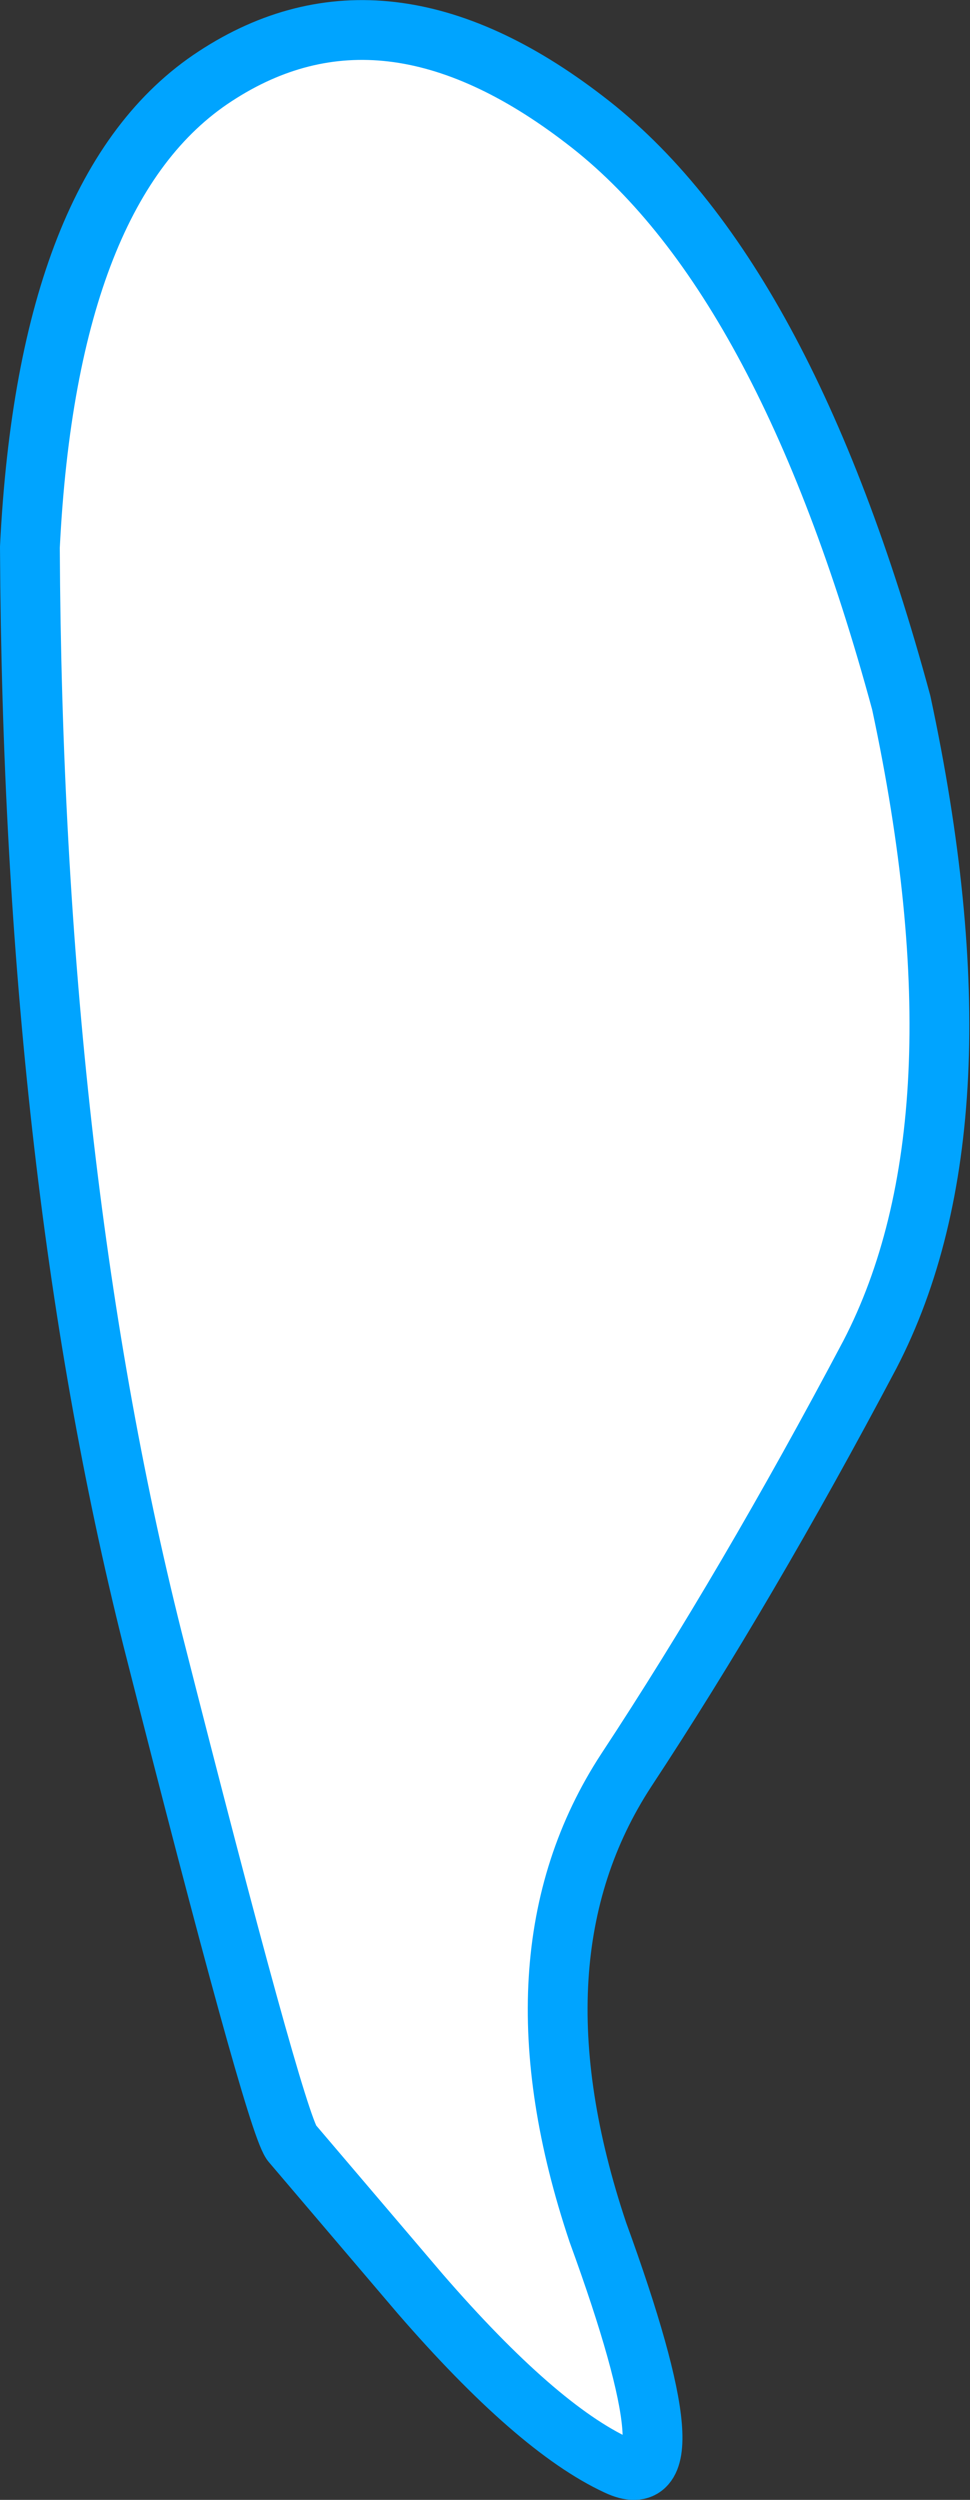
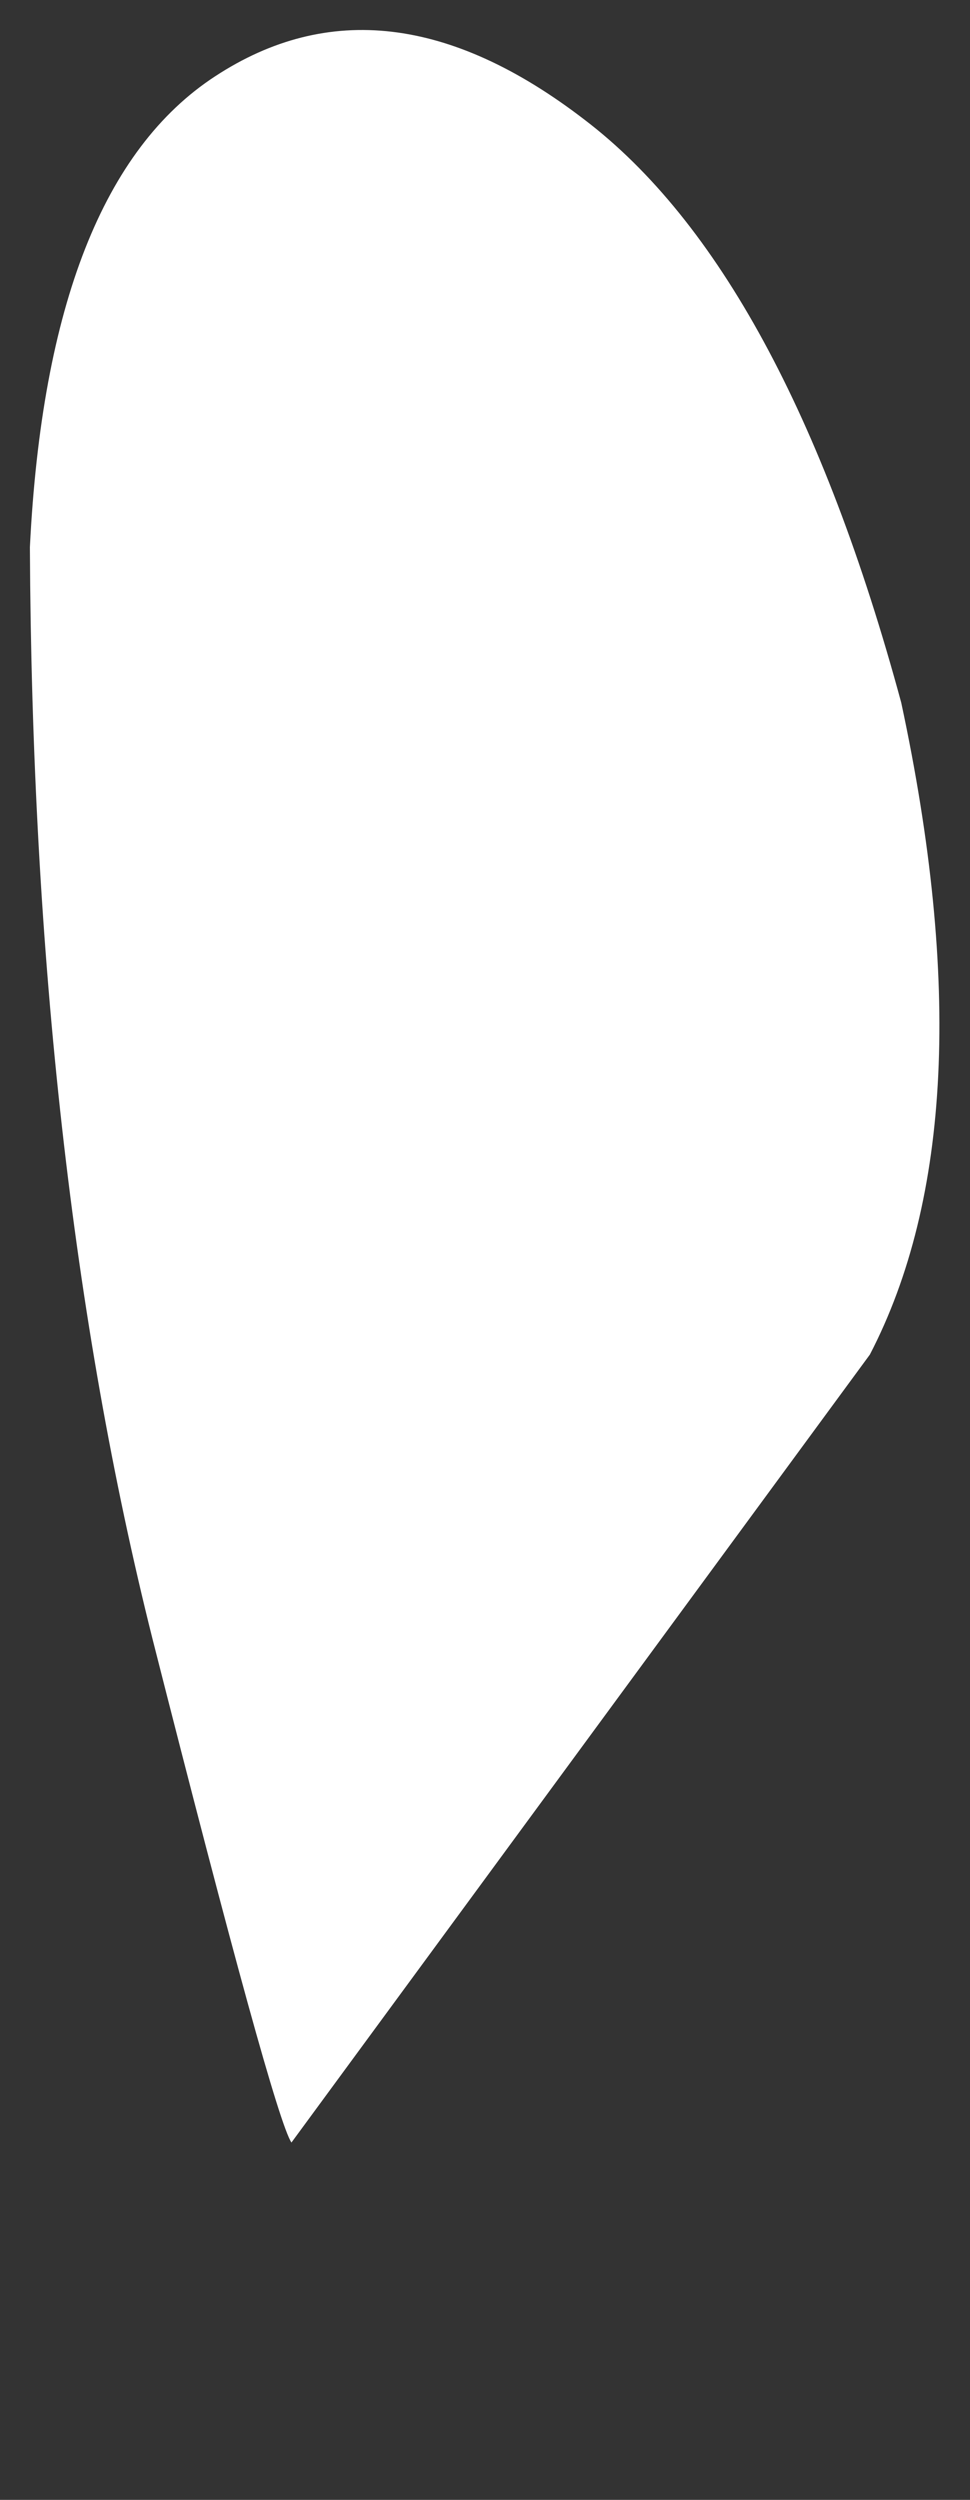
<svg xmlns="http://www.w3.org/2000/svg" height="83.6px" width="32.45px">
  <rect width="100%" height="100%" fill="#333333" stroke="none" />
  <g transform="matrix(1.0, 0.0, 0.0, 1.0, 16.2, 41.8)">
-     <path d="M12.9 3.5 Q8.8 11.25 4.75 17.4 0.7 23.6 3.8 32.85 7.1 41.9 4.45 40.65 1.75 39.4 -2.15 34.9 L-6.45 29.85 Q-7.05 28.95 -11.1 13.0 -15.1 -2.95 -15.2 -23.5 -14.6 -35.6 -9.0 -39.25 -3.35 -42.95 3.35 -37.8 10.05 -32.7 13.95 -18.3 16.95 -4.3 12.9 3.5" fill="#ffffff" fill-rule="evenodd" stroke="none" />
-     <path d="M12.9 3.5 Q8.8 11.25 4.75 17.4 0.7 23.6 3.8 32.85 7.1 41.9 4.45 40.65 1.75 39.4 -2.15 34.9 L-6.45 29.85 Q-7.05 28.95 -11.1 13.0 -15.1 -2.95 -15.2 -23.5 -14.6 -35.6 -9.0 -39.25 -3.35 -42.95 3.35 -37.8 10.05 -32.7 13.95 -18.3 16.95 -4.3 12.9 3.5 Z" fill="none" stroke="#00a4ff" stroke-linecap="round" stroke-linejoin="round" stroke-width="2.0" />
+     <path d="M12.9 3.5 L-6.45 29.85 Q-7.05 28.95 -11.1 13.0 -15.1 -2.95 -15.2 -23.5 -14.6 -35.6 -9.0 -39.25 -3.35 -42.95 3.35 -37.8 10.05 -32.7 13.95 -18.3 16.95 -4.3 12.9 3.5" fill="#ffffff" fill-rule="evenodd" stroke="none" />
  </g>
</svg>